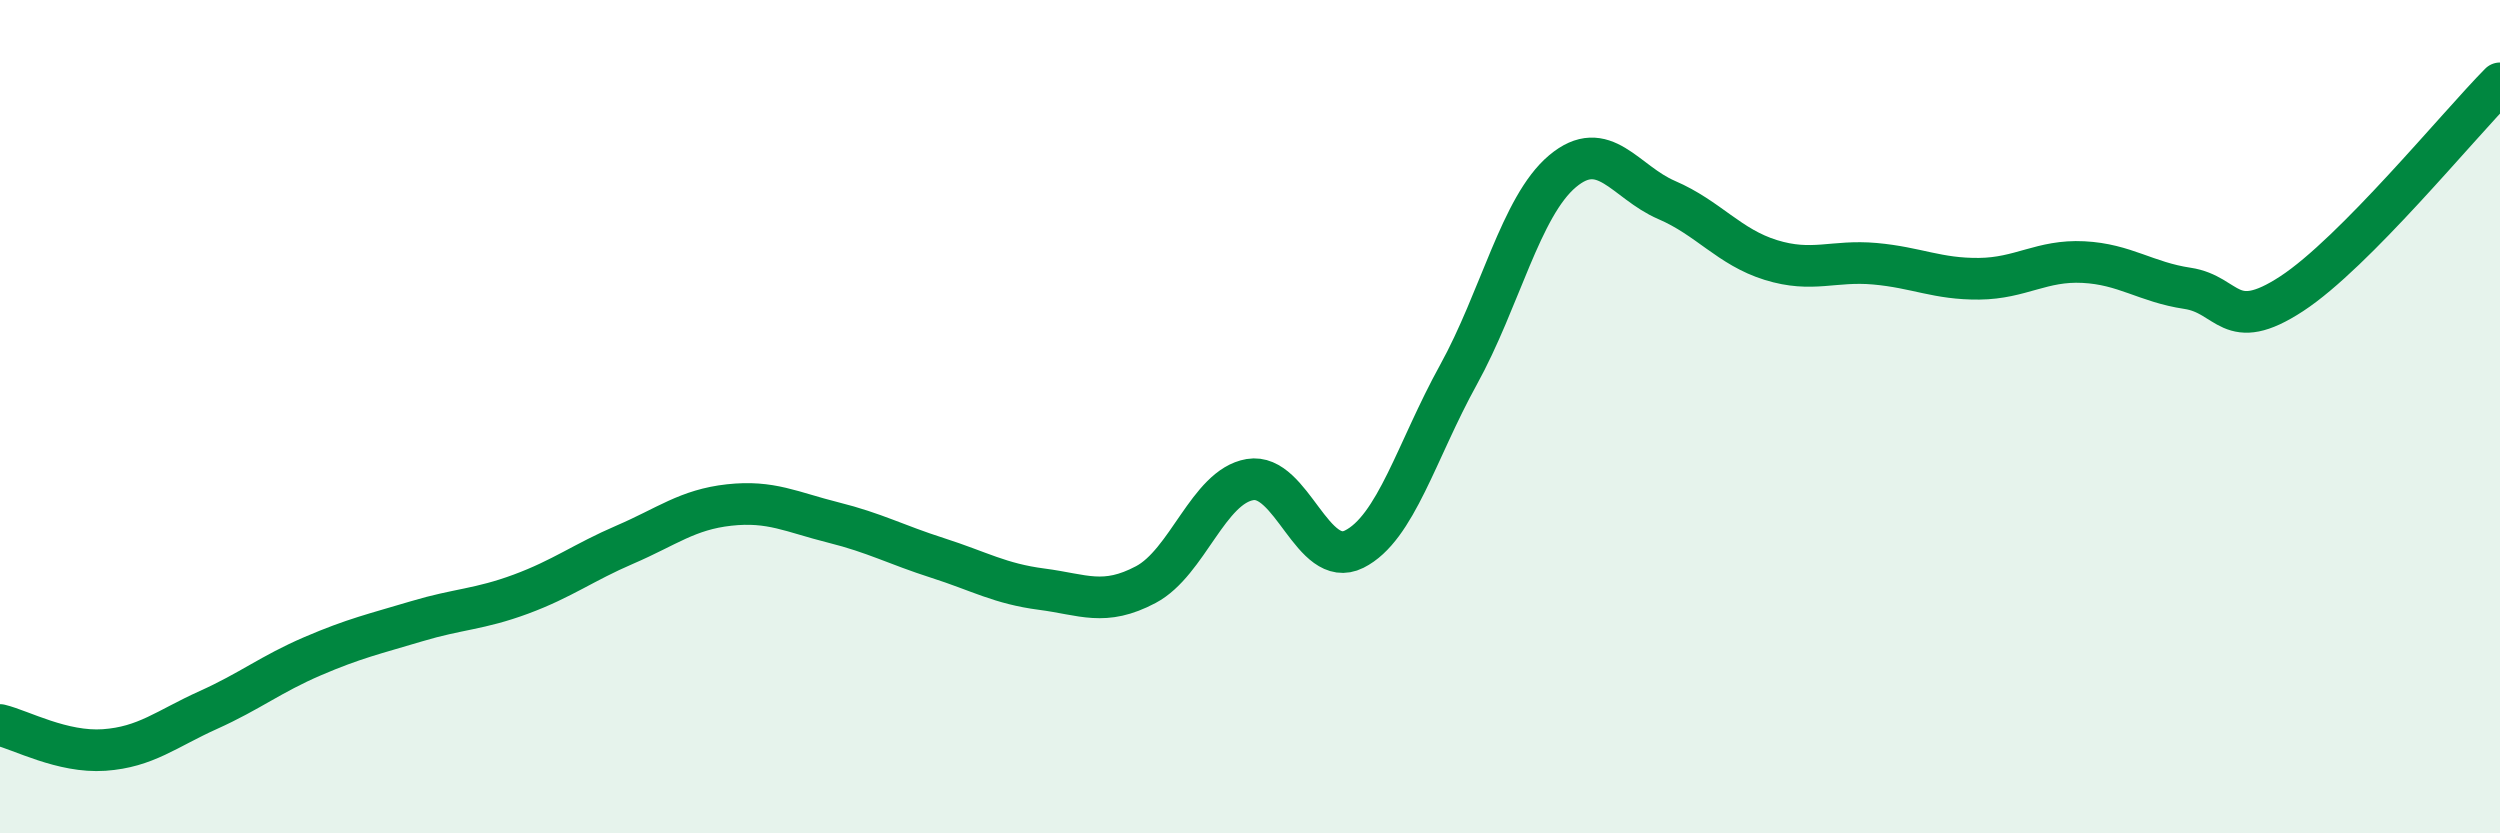
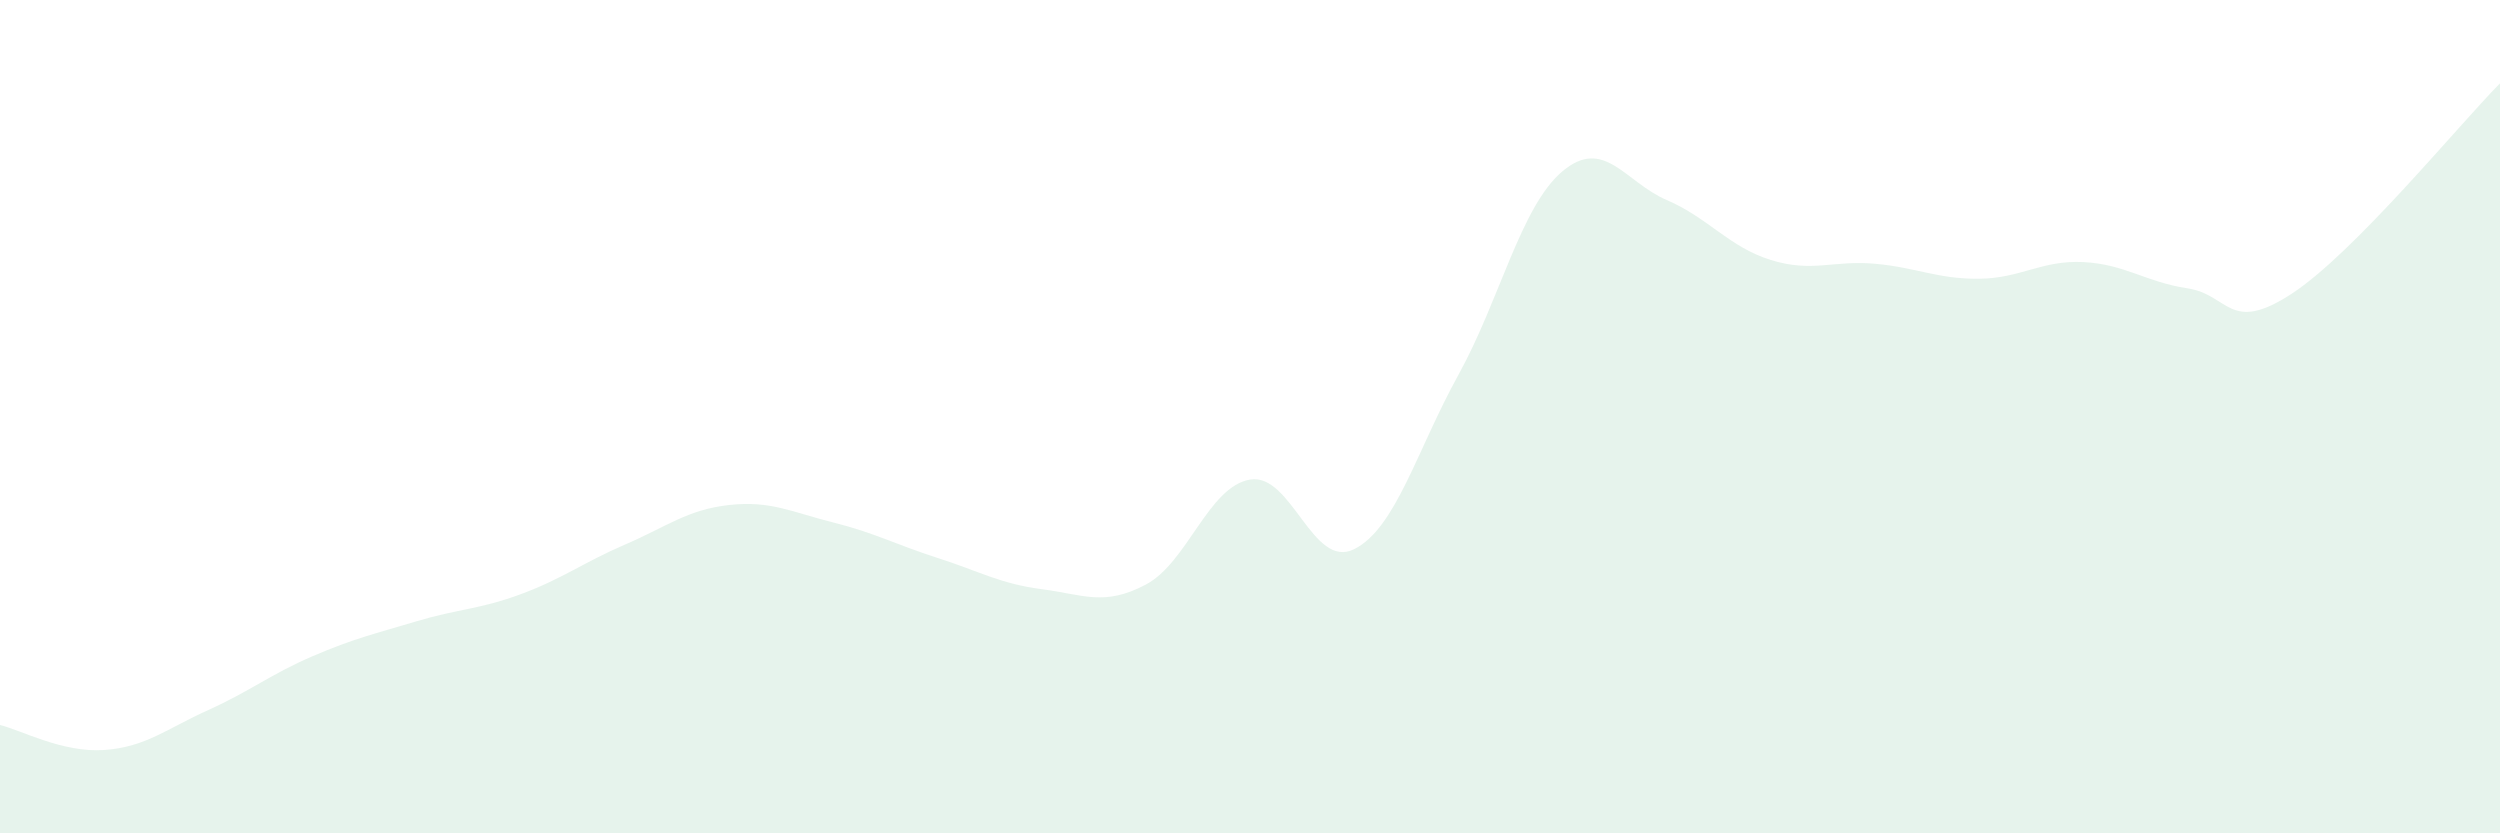
<svg xmlns="http://www.w3.org/2000/svg" width="60" height="20" viewBox="0 0 60 20">
  <path d="M 0,17.4 C 0.5,17.52 1.5,18.07 2.5,18 C 3.5,17.93 4,17.49 5,17.04 C 6,16.59 6.5,16.18 7.5,15.75 C 8.5,15.32 9,15.21 10,14.91 C 11,14.61 11.5,14.63 12.5,14.26 C 13.5,13.89 14,13.5 15,13.07 C 16,12.64 16.5,12.23 17.5,12.12 C 18.5,12.01 19,12.29 20,12.54 C 21,12.79 21.5,13.07 22.5,13.39 C 23.5,13.71 24,14.01 25,14.14 C 26,14.27 26.5,14.56 27.5,14.03 C 28.5,13.5 29,11.68 30,11.51 C 31,11.34 31.5,13.68 32.5,13.18 C 33.5,12.68 34,10.81 35,9 C 36,7.19 36.5,4.95 37.5,4.11 C 38.5,3.27 39,4.37 40,4.8 C 41,5.23 41.5,5.93 42.5,6.24 C 43.5,6.55 44,6.24 45,6.33 C 46,6.42 46.5,6.7 47.5,6.69 C 48.5,6.68 49,6.24 50,6.29 C 51,6.34 51.5,6.77 52.5,6.92 C 53.5,7.07 53.5,8.03 55,7.05 C 56.5,6.07 59,3.01 60,2L60 20L0 20Z" fill="#008740" opacity="0.1" stroke-linecap="round" stroke-linejoin="round" />
-   <path d="M 0,17.4 C 0.5,17.52 1.5,18.07 2.5,18 C 3.5,17.93 4,17.49 5,17.04 C 6,16.59 6.5,16.18 7.5,15.75 C 8.5,15.32 9,15.21 10,14.91 C 11,14.61 11.5,14.63 12.5,14.26 C 13.5,13.89 14,13.5 15,13.07 C 16,12.64 16.5,12.23 17.5,12.12 C 18.5,12.01 19,12.29 20,12.54 C 21,12.79 21.5,13.07 22.5,13.39 C 23.5,13.71 24,14.01 25,14.14 C 26,14.27 26.5,14.56 27.5,14.03 C 28.5,13.5 29,11.68 30,11.51 C 31,11.34 31.5,13.68 32.5,13.18 C 33.5,12.68 34,10.81 35,9 C 36,7.19 36.5,4.95 37.5,4.11 C 38.5,3.27 39,4.37 40,4.8 C 41,5.23 41.5,5.93 42.5,6.24 C 43.5,6.55 44,6.24 45,6.33 C 46,6.42 46.5,6.7 47.5,6.69 C 48.5,6.68 49,6.24 50,6.29 C 51,6.34 51.5,6.77 52.5,6.92 C 53.5,7.07 53.5,8.03 55,7.05 C 56.5,6.07 59,3.01 60,2" stroke="#008740" stroke-width="1" fill="none" stroke-linecap="round" stroke-linejoin="round" />
</svg>